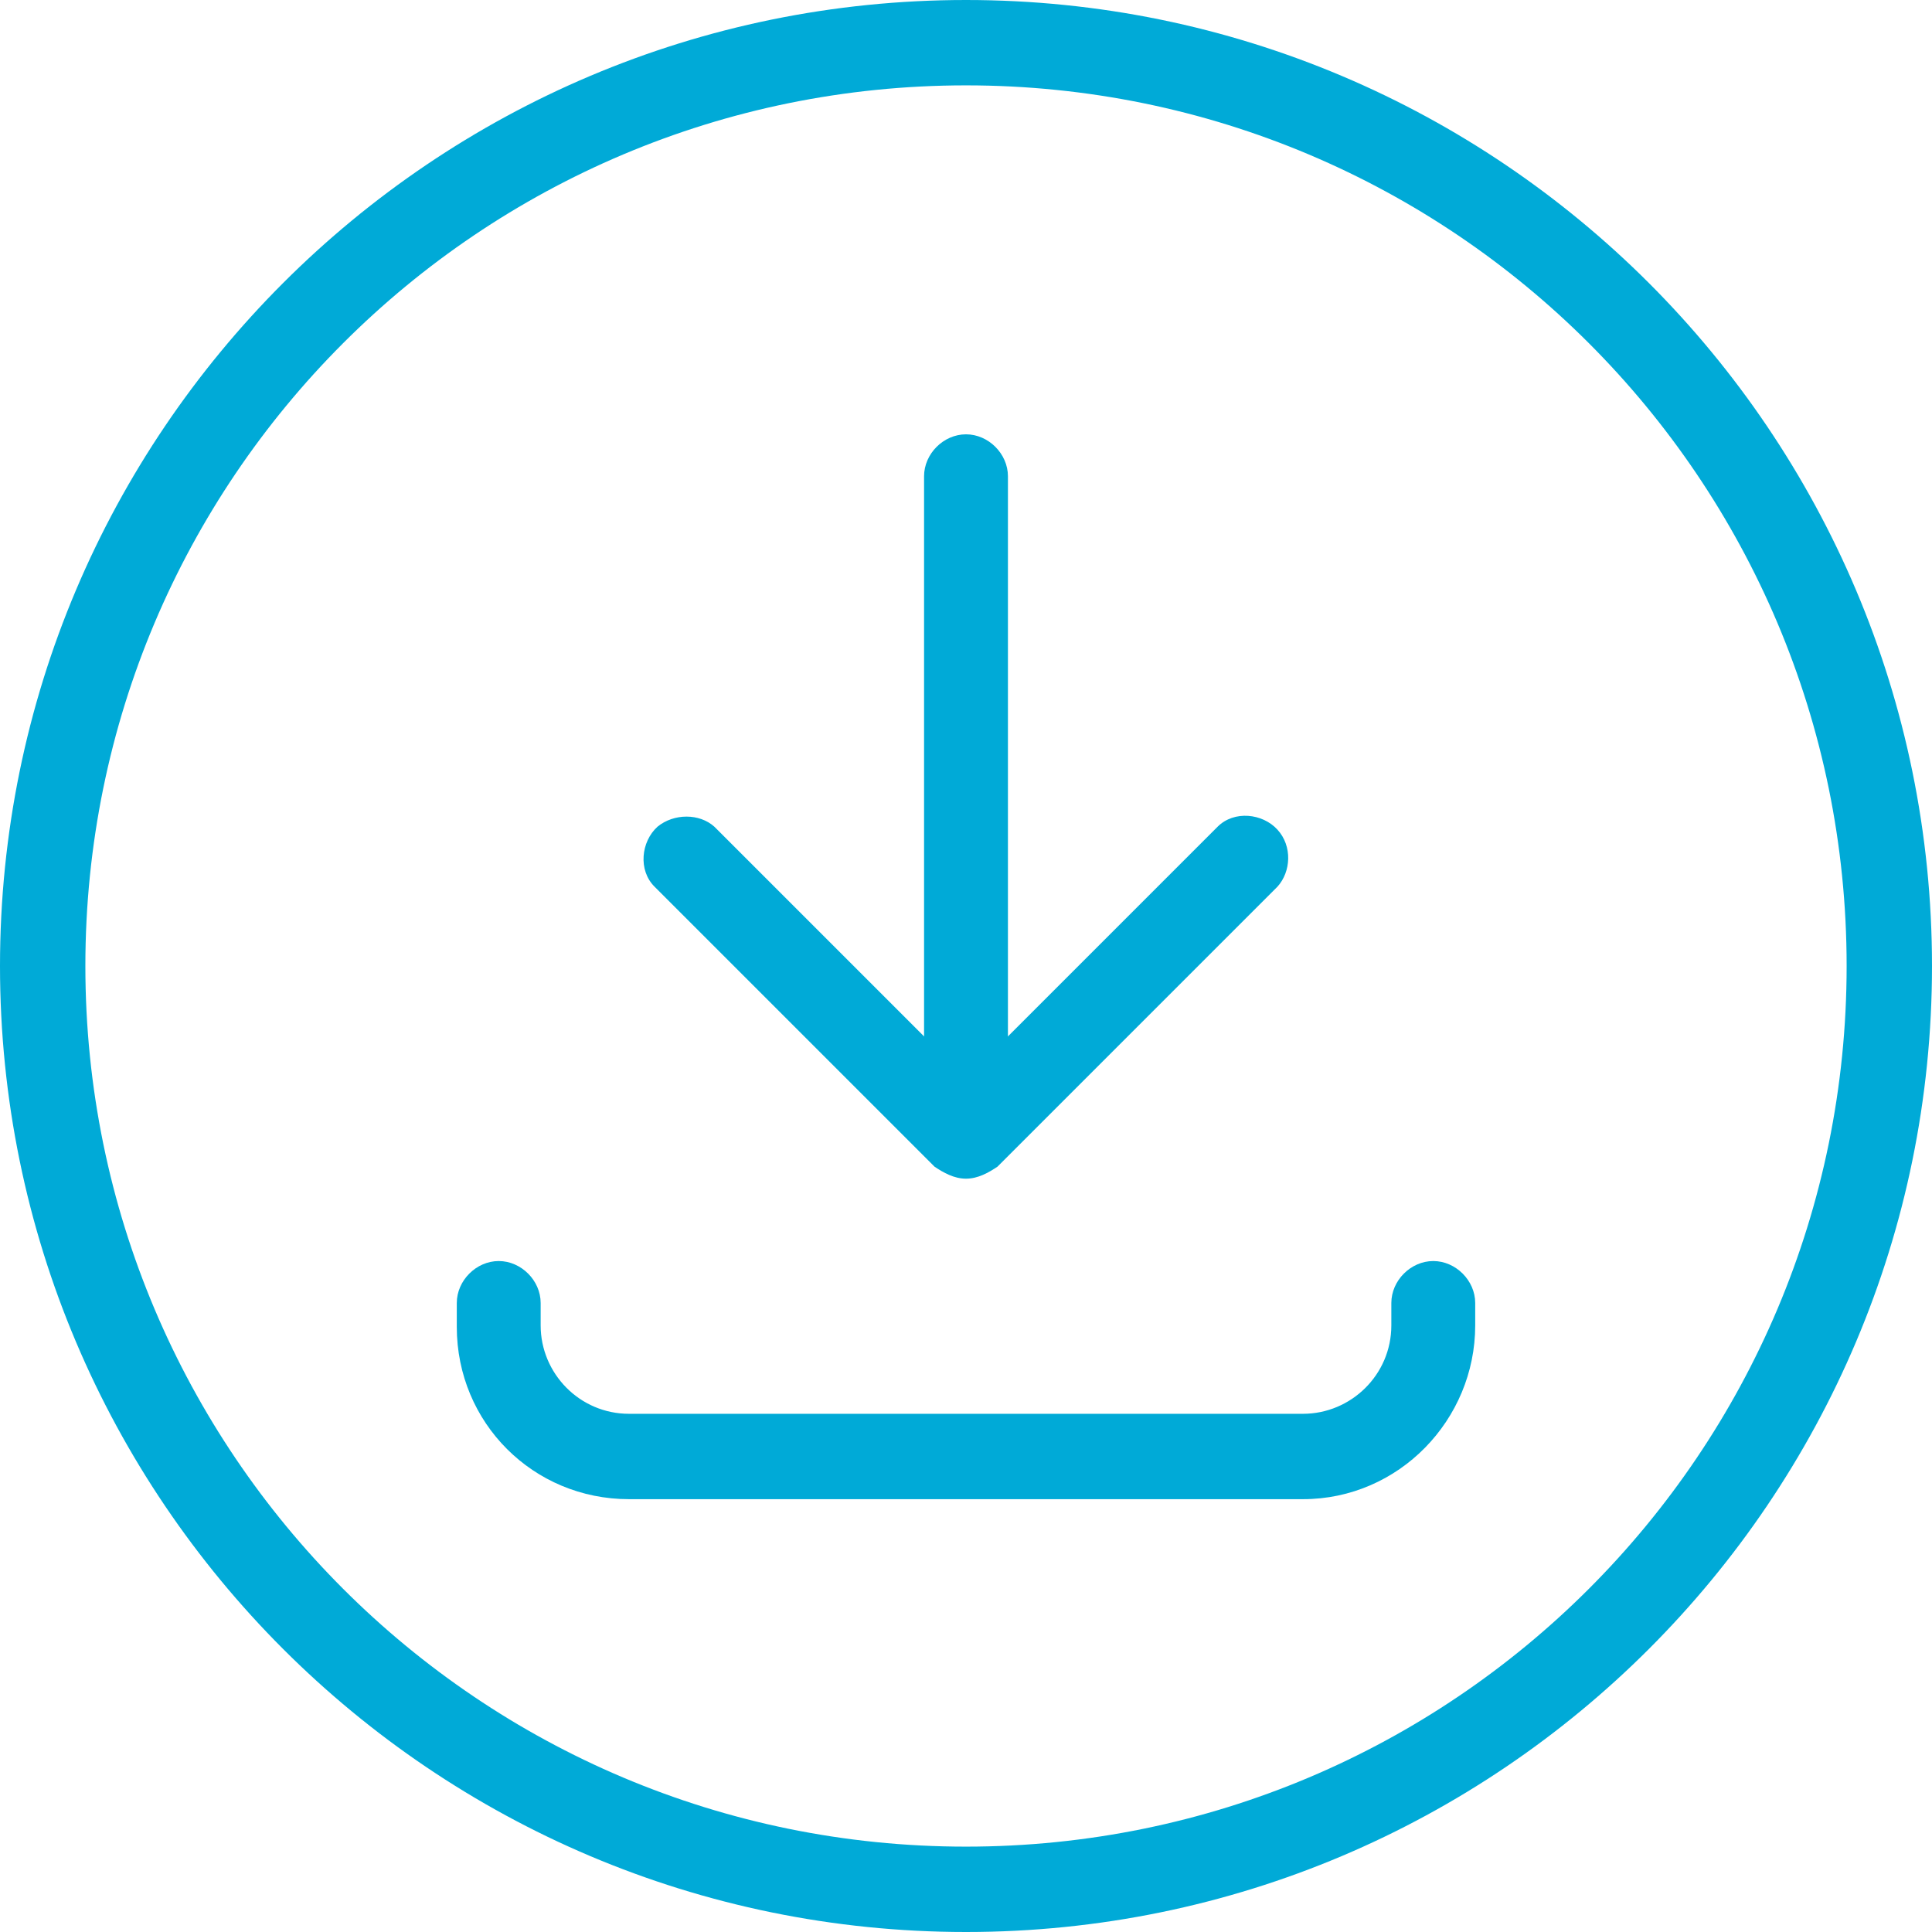
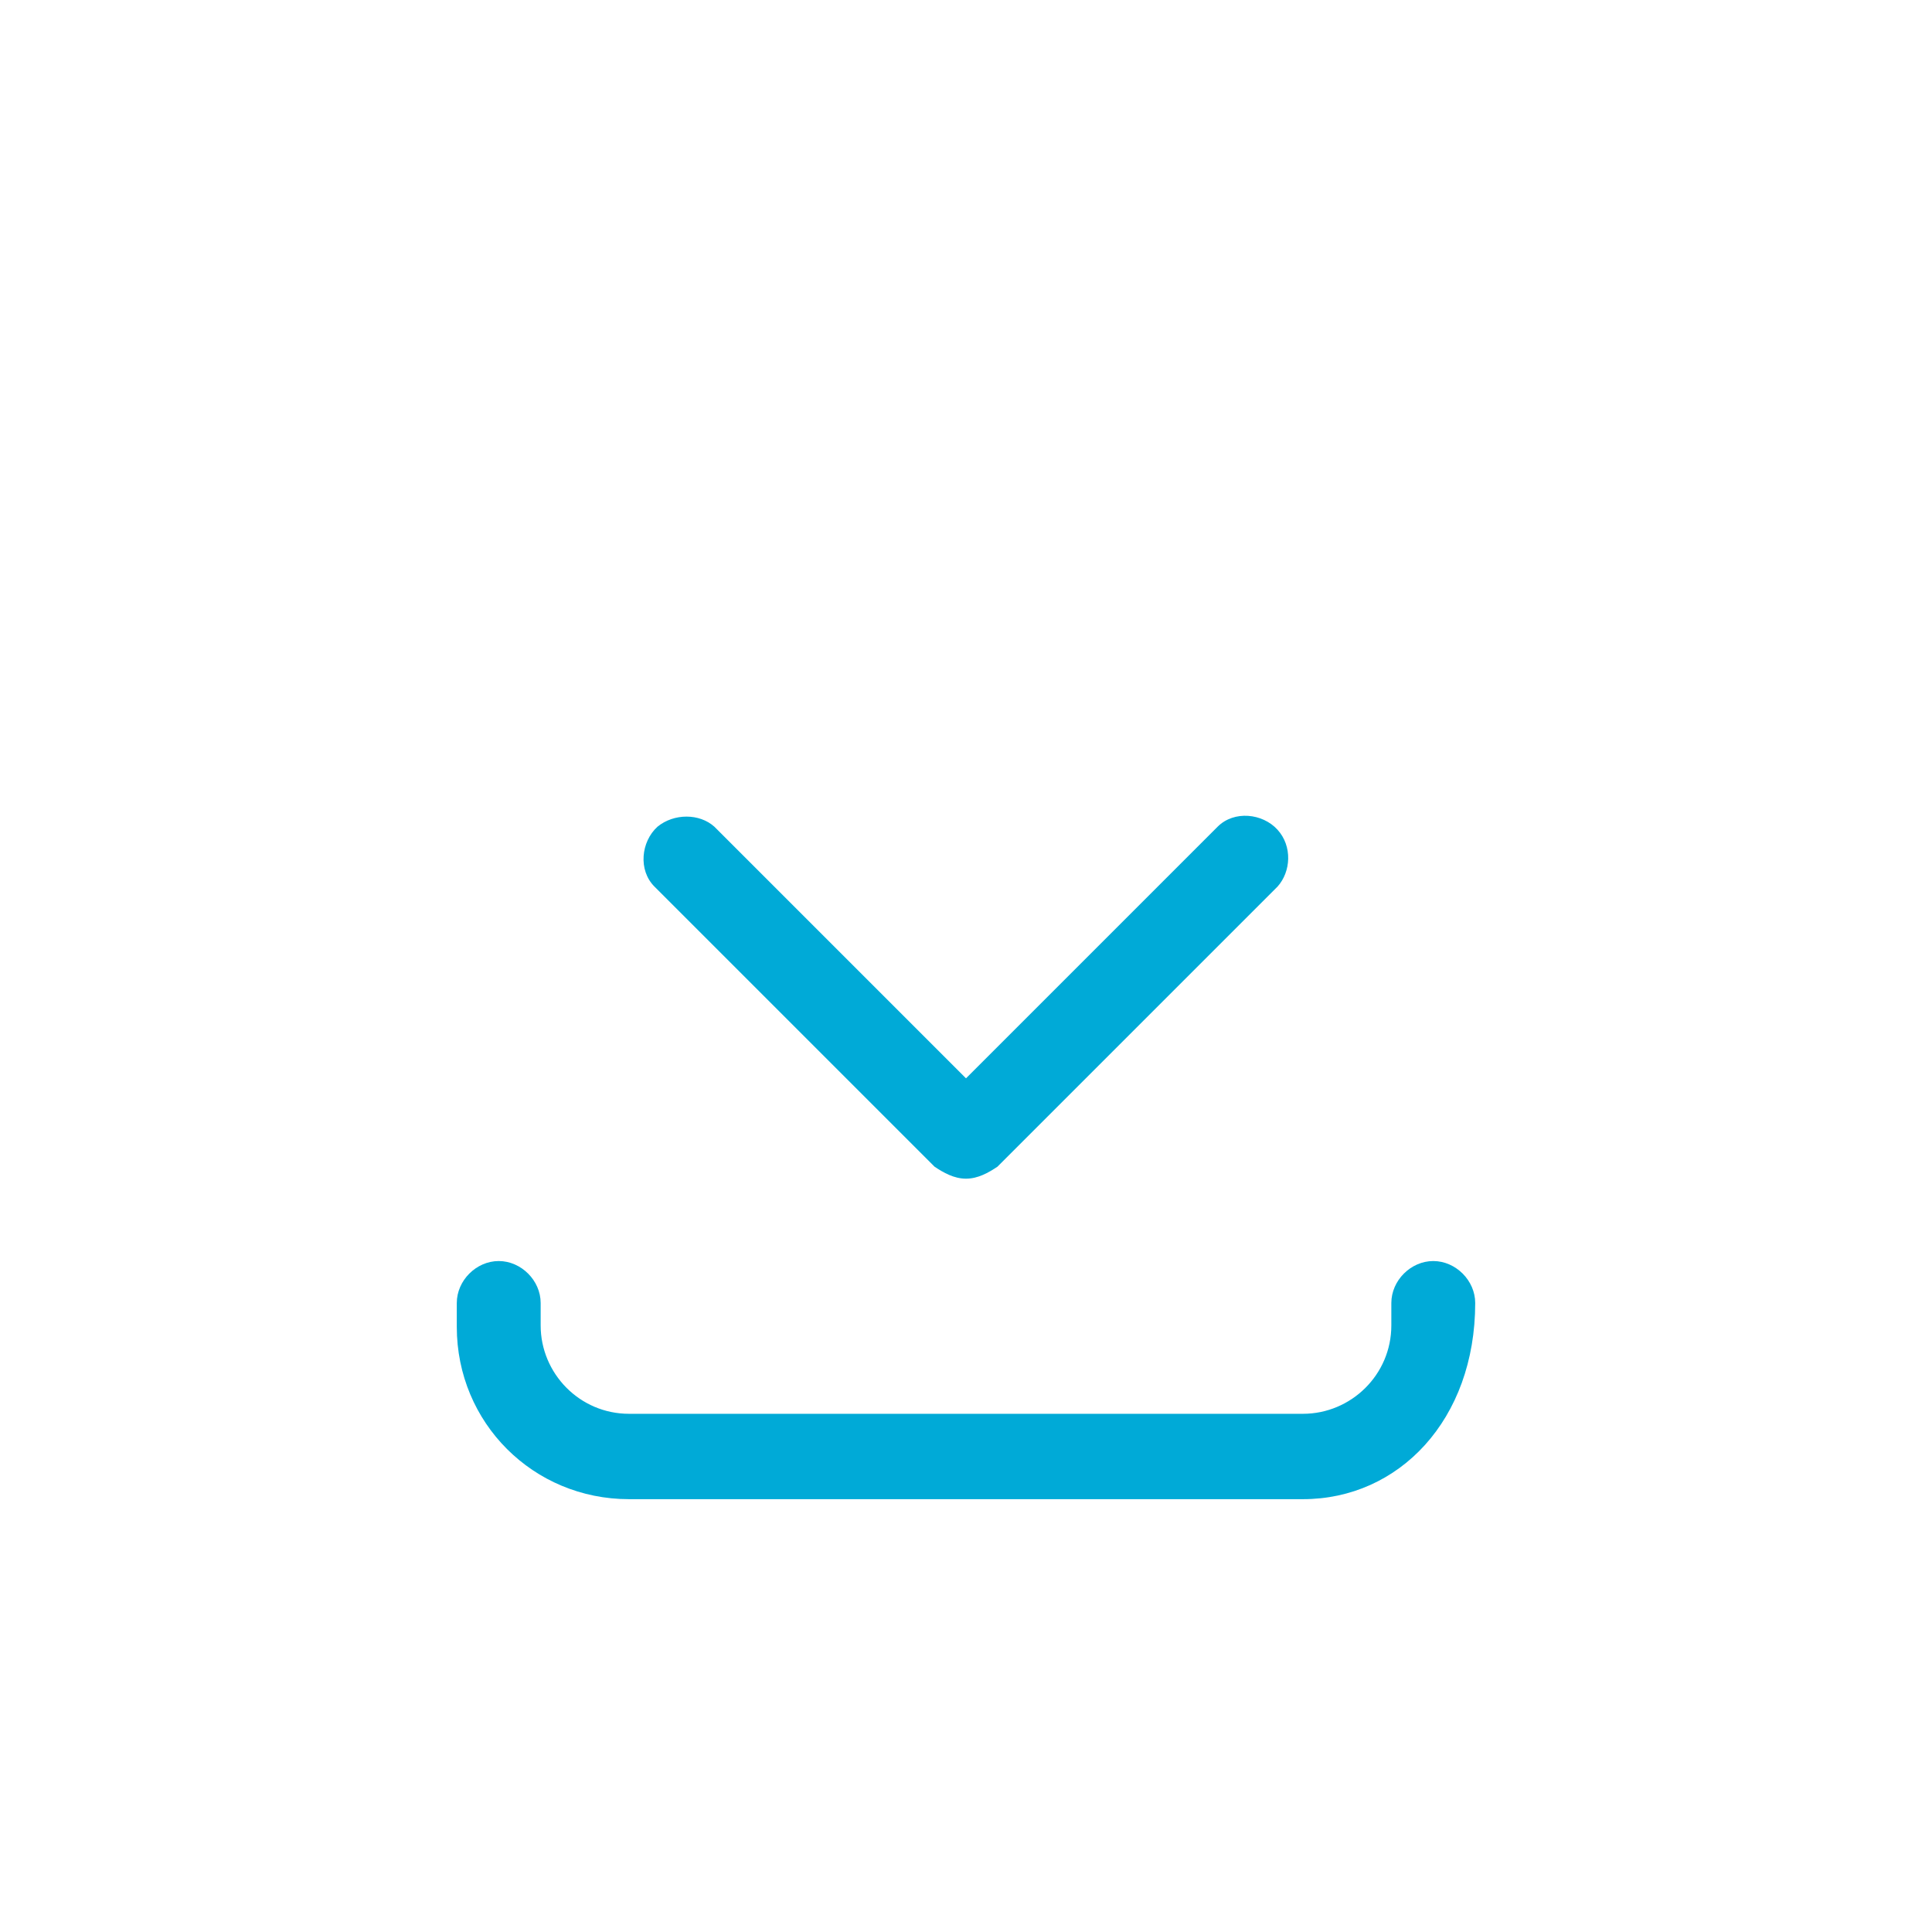
<svg xmlns="http://www.w3.org/2000/svg" version="1.1" id="Capa_1" x="0px" y="0px" viewBox="0 0 129 129" style="enable-background:new 0 0 129 129;" xml:space="preserve">
  <style type="text/css">
	.st0{fill:#00AAD7;}
</style>
  <title>VALIOS_ICONOS</title>
-   <path class="st0" d="M64.5,129C28.9,129,0,100.1,0,64.5S28.9,0,64.5,0S129,28.9,129,64.5l0,0C129,100.1,100.1,129,64.5,129z   M64.5,5.7C32,5.7,5.7,32,5.7,64.5s26.3,58.8,58.8,58.8s58.8-26.3,58.8-58.8l0,0C123.3,32,97,5.7,64.5,5.7z" />
  <path class="st0" d="M64.5,78.7c-0.8,0-1.5-0.4-2.1-0.8L43.7,59.2c-1.1-1.1-0.9-3,0.2-4c1.1-0.9,2.8-0.9,3.8,0l16.8,16.8l16.8-16.8  c1.1-1.1,3-0.9,4,0.2s0.9,2.8,0,3.8L66.6,77.9C66,78.3,65.3,78.7,64.5,78.7z" />
-   <path class="st0" d="M64.5,77.4c-1.5,0-2.8-1.3-2.8-2.8V31.8c0-1.5,1.3-2.8,2.8-2.8c1.5,0,2.8,1.3,2.8,2.8v42.7  C67.3,76,66,77.4,64.5,77.4z" />
-   <path class="st0" d="M87,100.1H42c-6.4,0-11.5-5.1-11.5-11.5V87c0-1.5,1.3-2.8,2.8-2.8s2.8,1.3,2.8,2.8v1.5c0,3.2,2.6,5.9,5.9,5.9  h45c3.2,0,5.9-2.6,5.9-5.9V87c0-1.5,1.3-2.8,2.8-2.8c1.5,0,2.8,1.3,2.8,2.8v1.5C98.5,94.8,93.4,100.1,87,100.1z" />
+   <path class="st0" d="M87,100.1H42c-6.4,0-11.5-5.1-11.5-11.5V87c0-1.5,1.3-2.8,2.8-2.8s2.8,1.3,2.8,2.8v1.5c0,3.2,2.6,5.9,5.9,5.9  h45c3.2,0,5.9-2.6,5.9-5.9V87c0-1.5,1.3-2.8,2.8-2.8c1.5,0,2.8,1.3,2.8,2.8C98.5,94.8,93.4,100.1,87,100.1z" />
</svg>